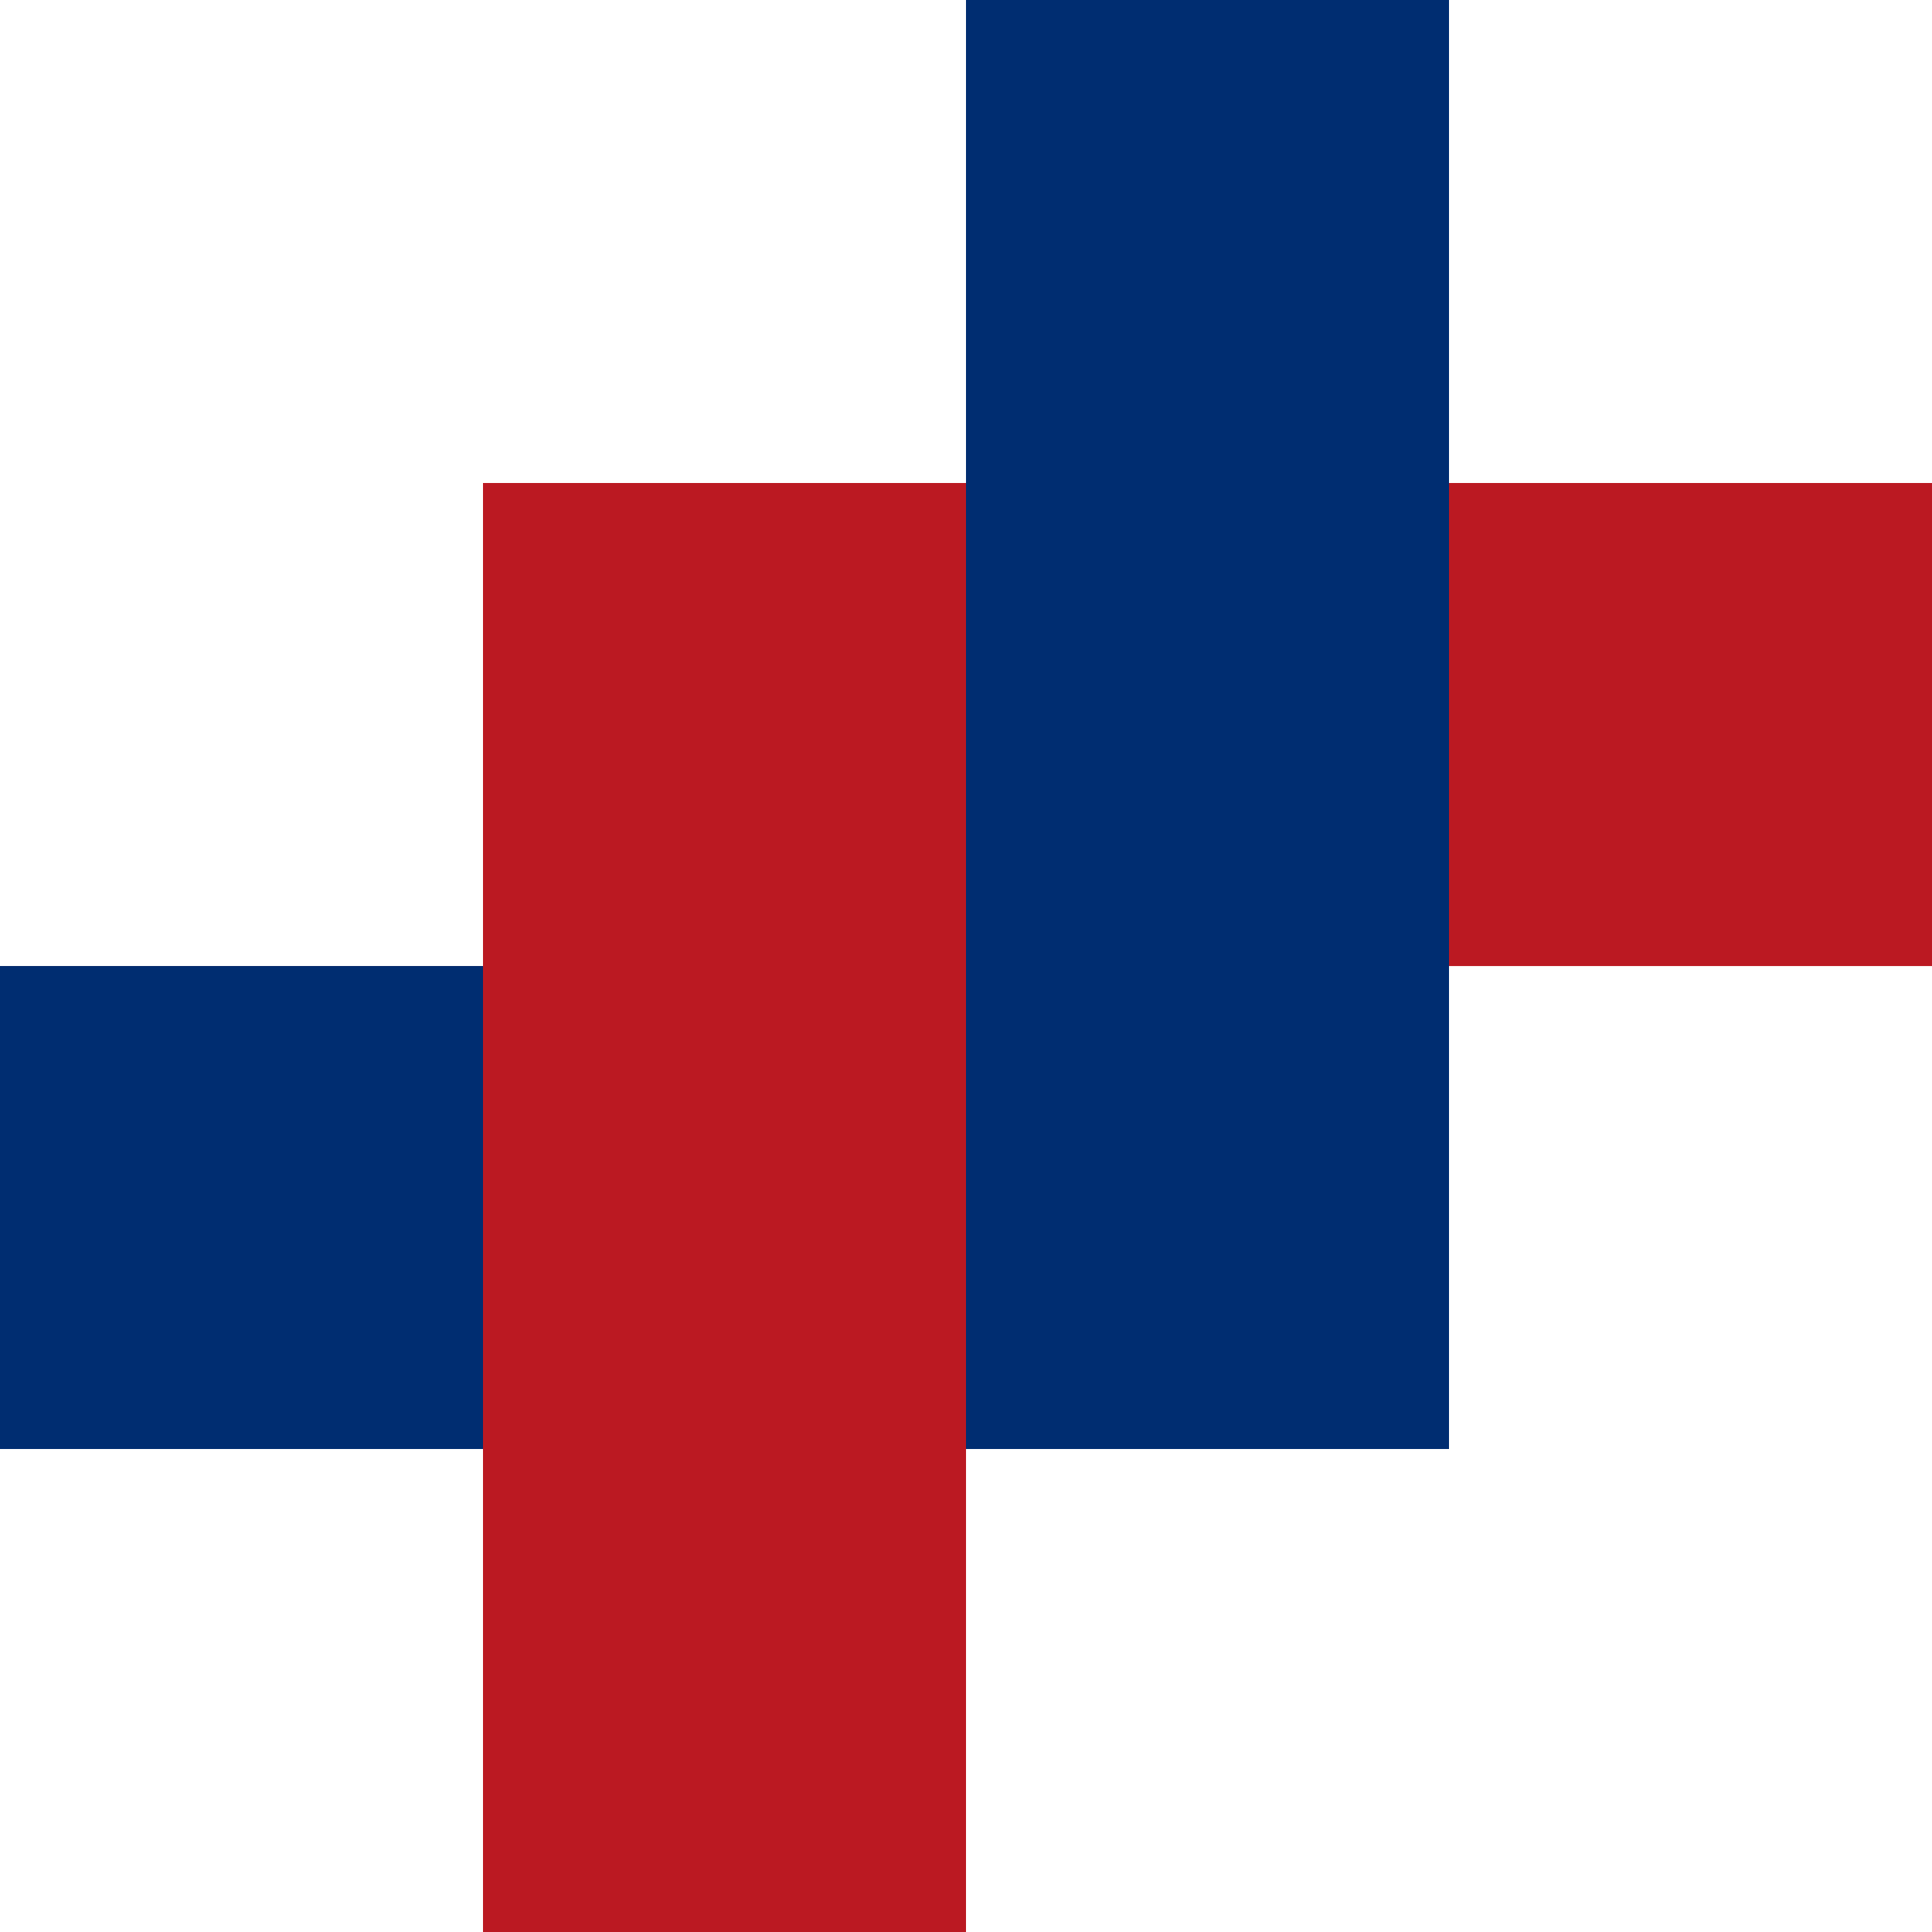
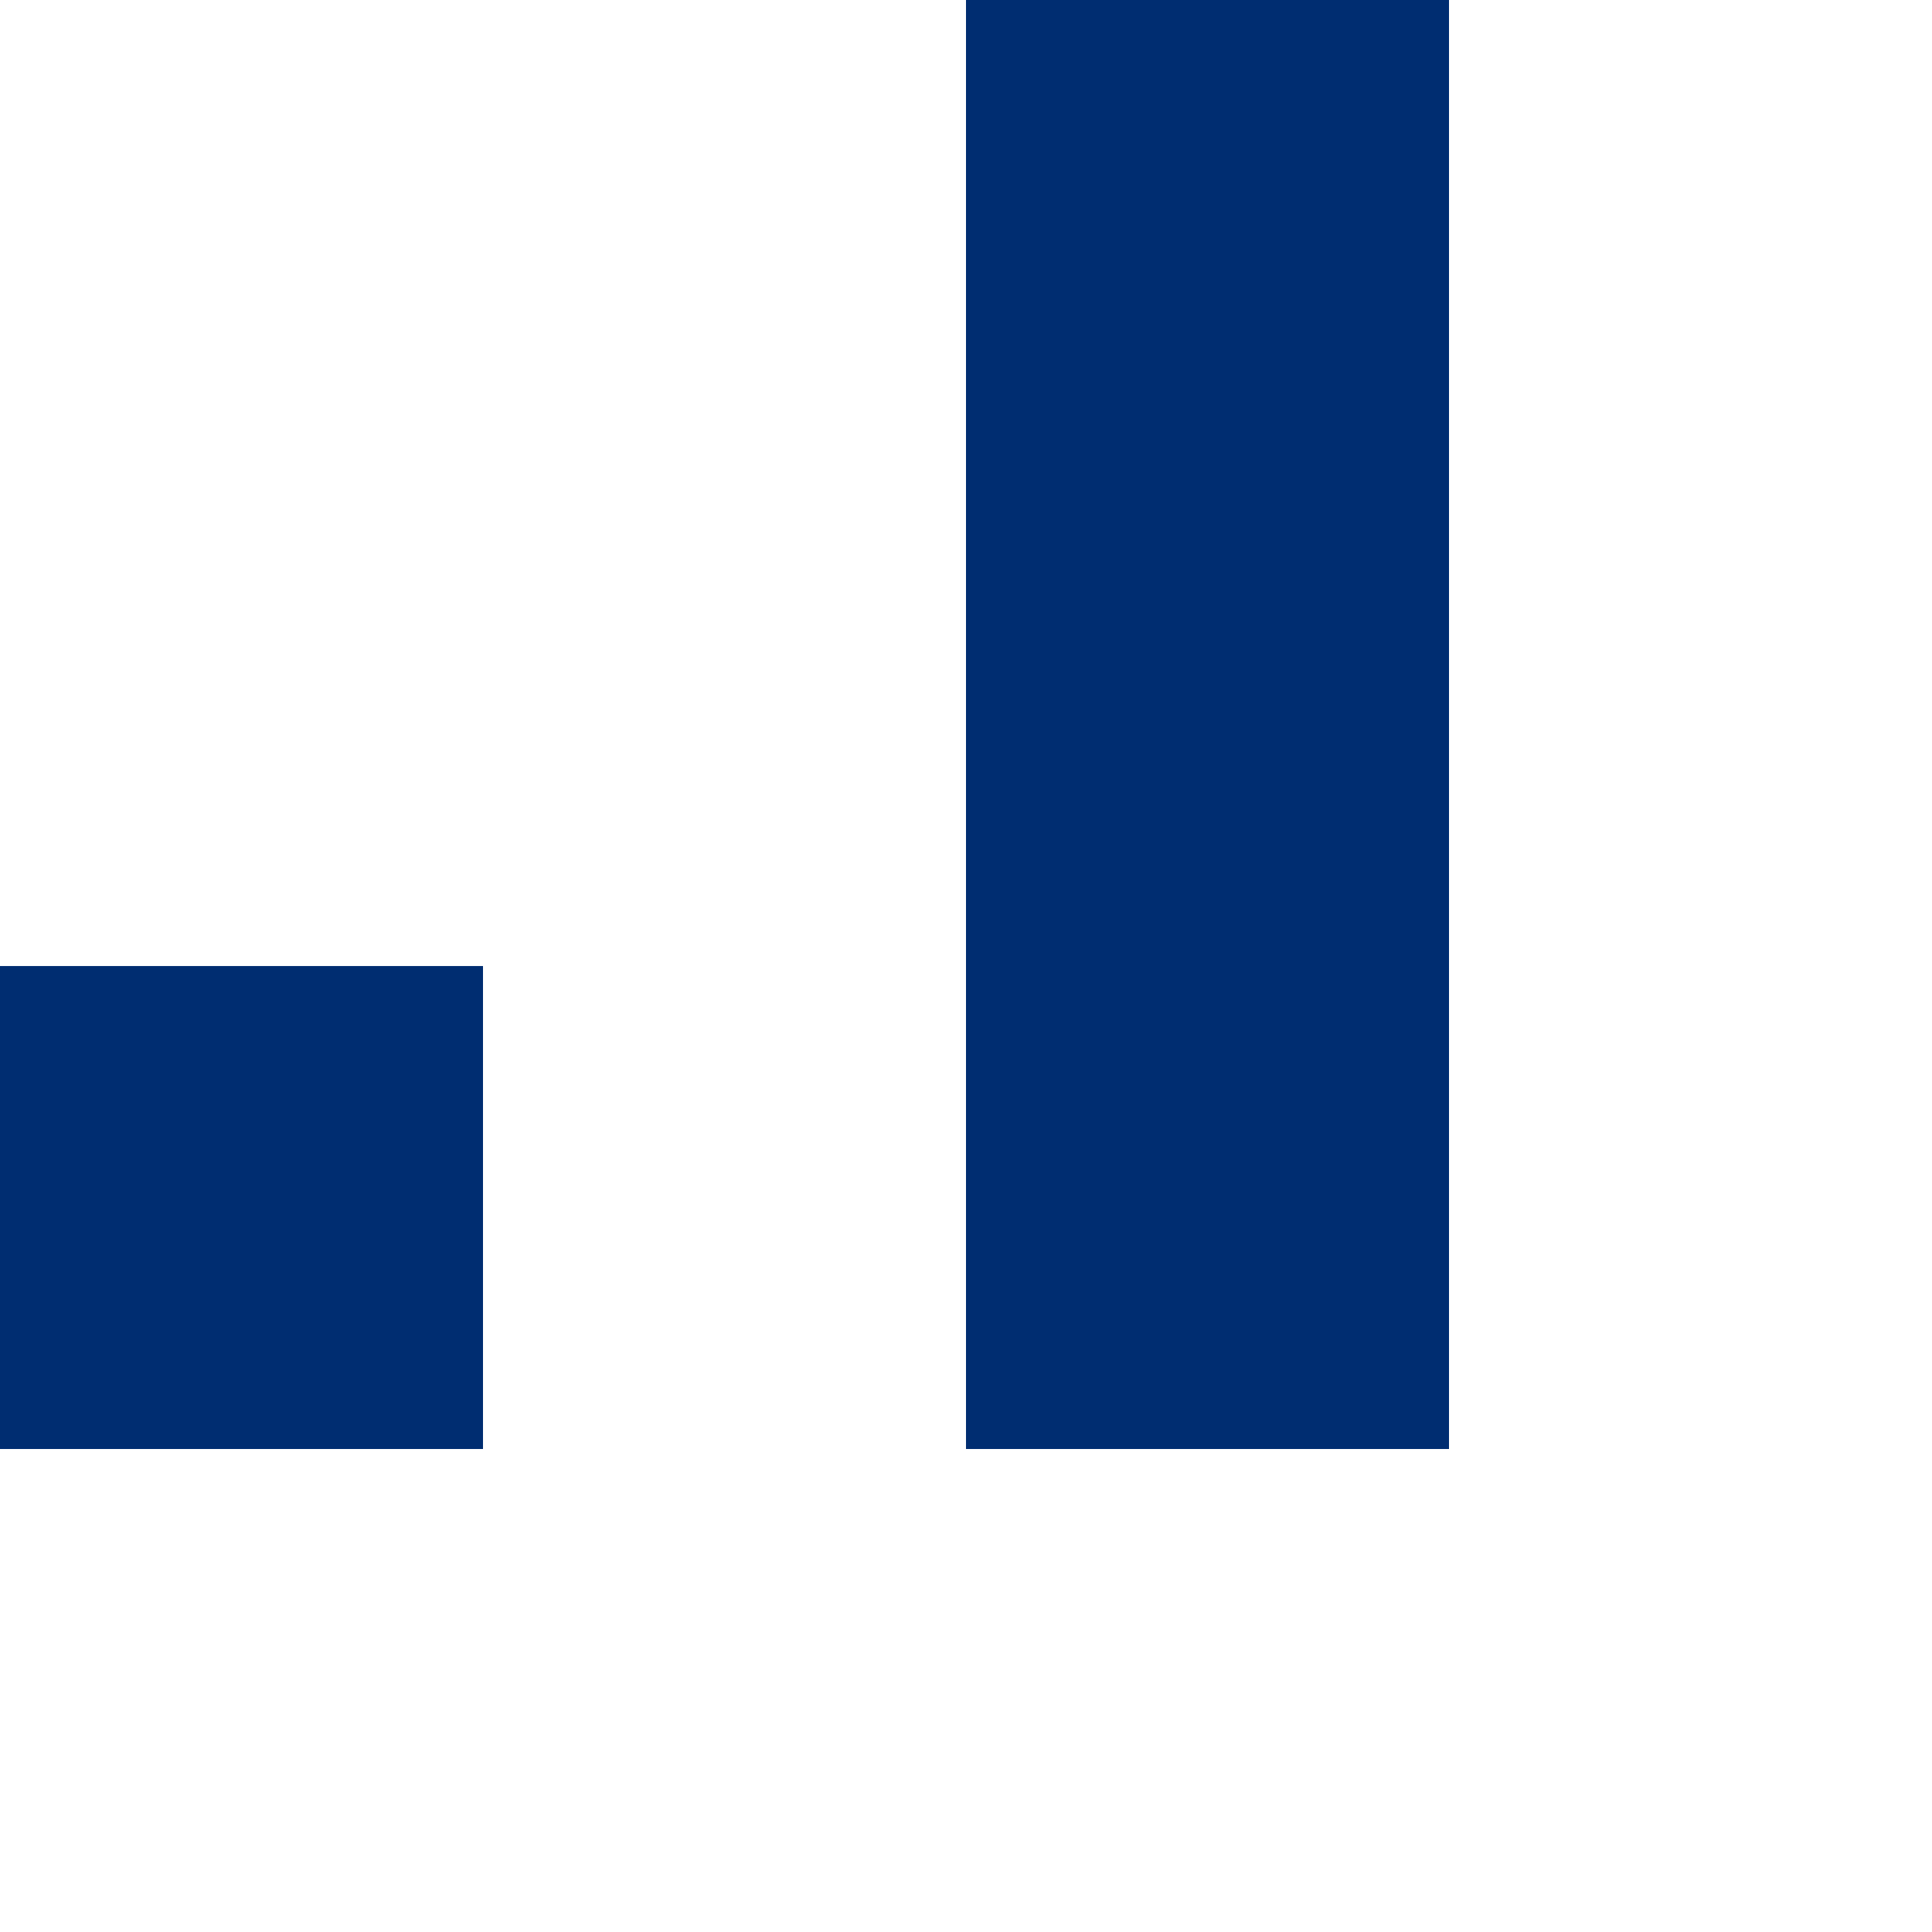
<svg xmlns="http://www.w3.org/2000/svg" viewBox="0 0 100 100">
  <g fill="none" fill-rule="evenodd">
-     <path fill="#BB1922" d="M100.002 50.002H75V75H50.001L50 100.004H25V75H0V50.002L25 50V25h25V0h25v25h25z" />
    <path d="M50 75V0h25v75H50zM0 75V50.002h25V75H0z" fill="#002D71" />
  </g>
</svg>